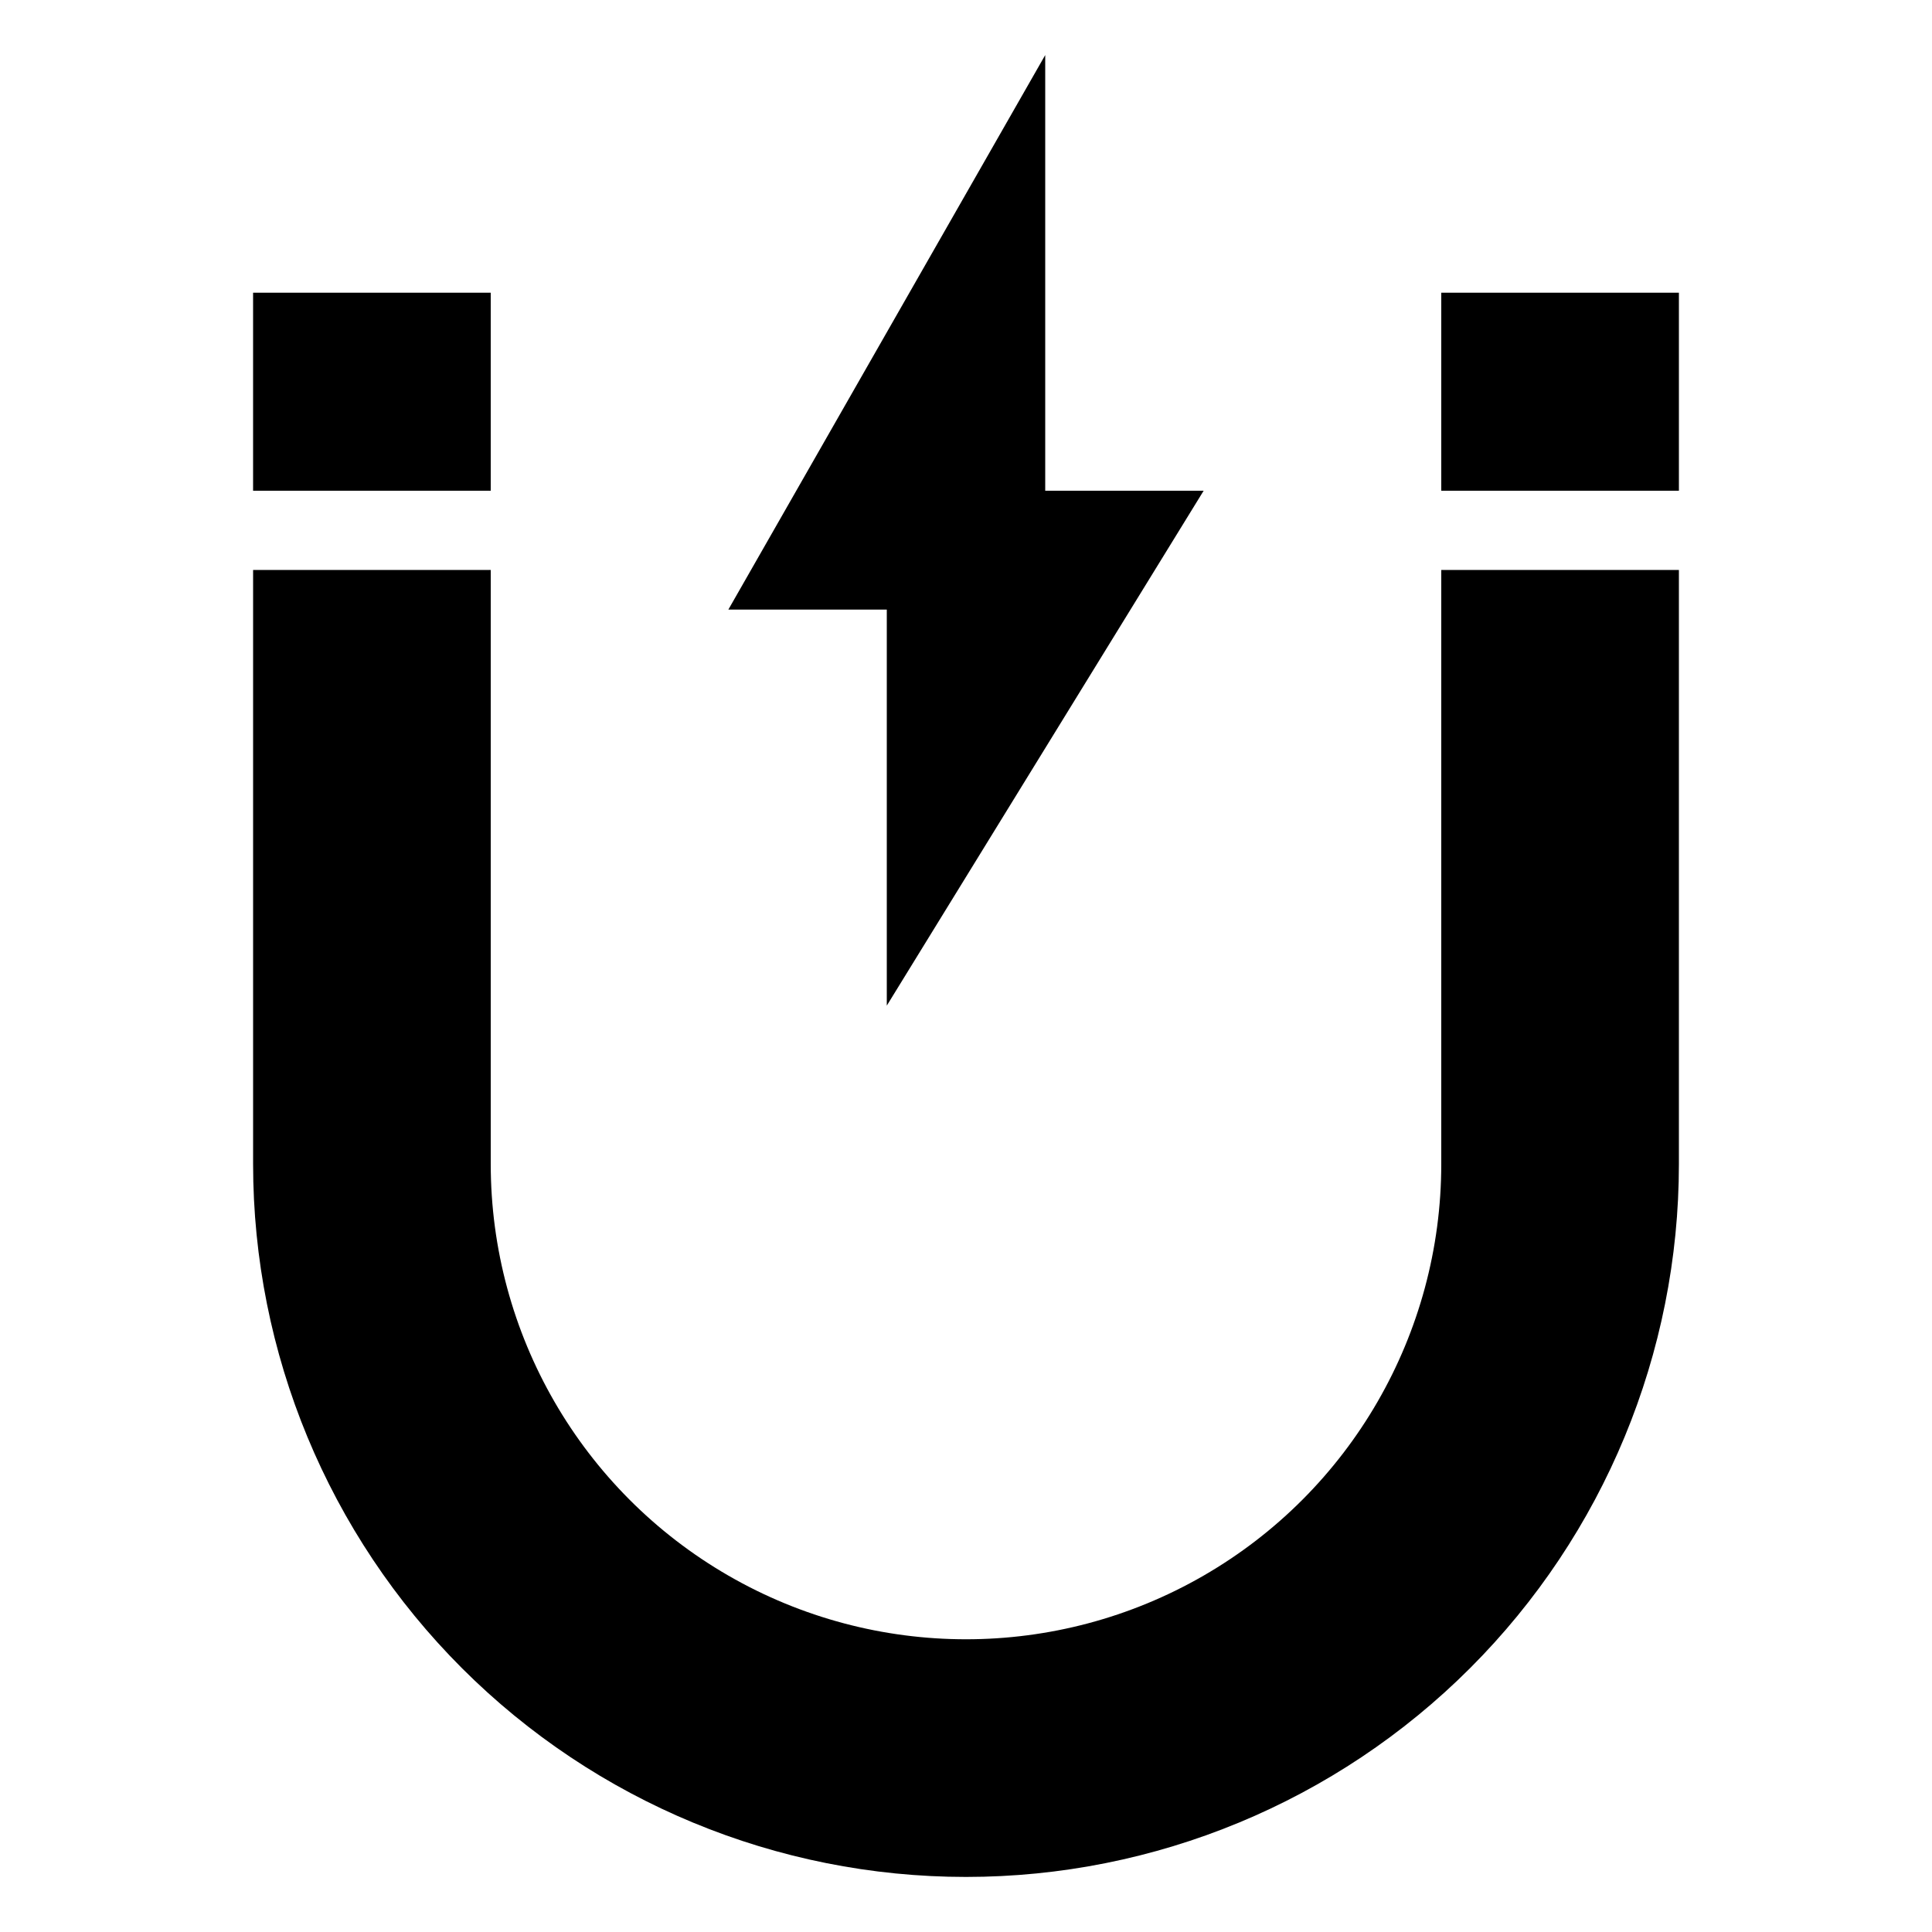
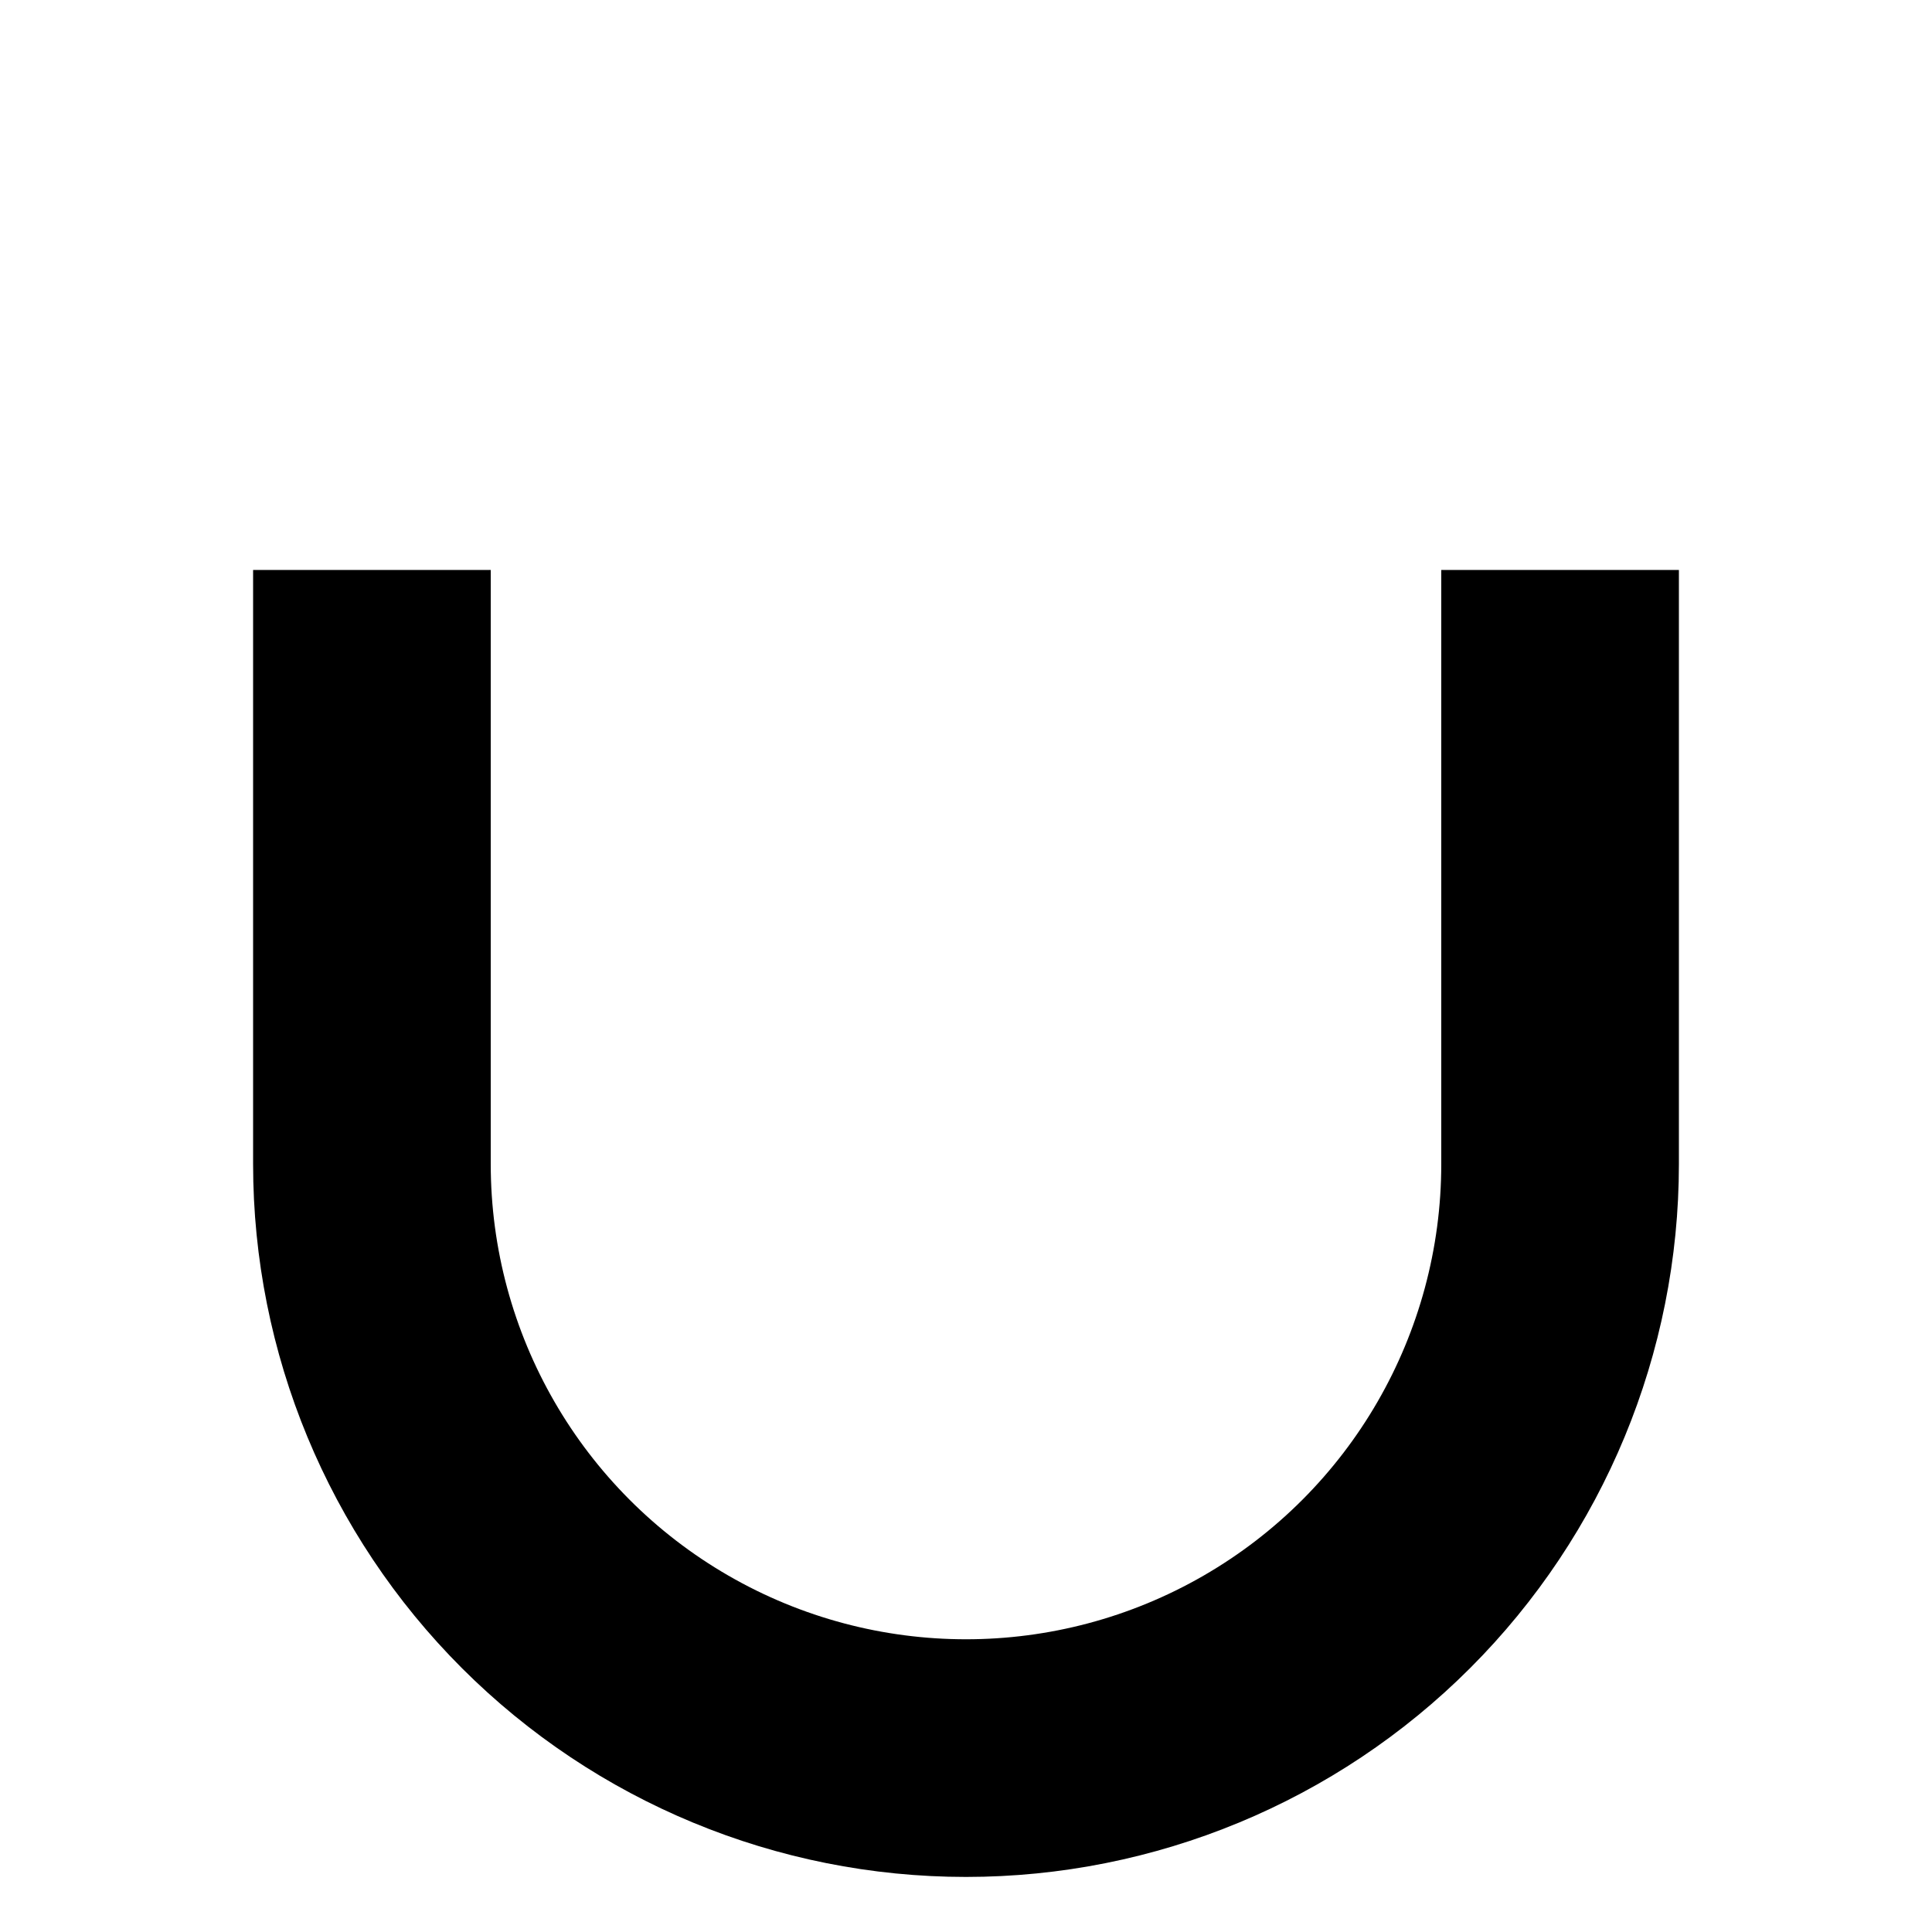
<svg xmlns="http://www.w3.org/2000/svg" fill="#000000" width="800px" height="800px" version="1.1" viewBox="144 144 512 512">
  <g>
-     <path d="m525.95 221.57h62.977v52.48h-62.977z" />
-     <path d="m211.07 221.57h62.977v52.48h-62.977z" />
    <path d="m525.95 452.48c0 44.996-24.004 86.578-62.973 109.07-38.973 22.5-86.984 22.5-125.95 0-38.973-22.496-62.977-64.078-62.977-109.07v-157.44h-62.977v157.44c0 50.105 19.906 98.16 55.336 133.59 35.43 35.434 83.484 55.336 133.59 55.336 50.105 0 98.16-19.902 133.59-55.336 35.434-35.43 55.336-83.484 55.336-133.59v-157.44h-62.977z" />
-     <path d="m379.01 410.5 83.969-136.45h-41.984v-115.46l-83.969 146.95h41.984z" />
  </g>
</svg>